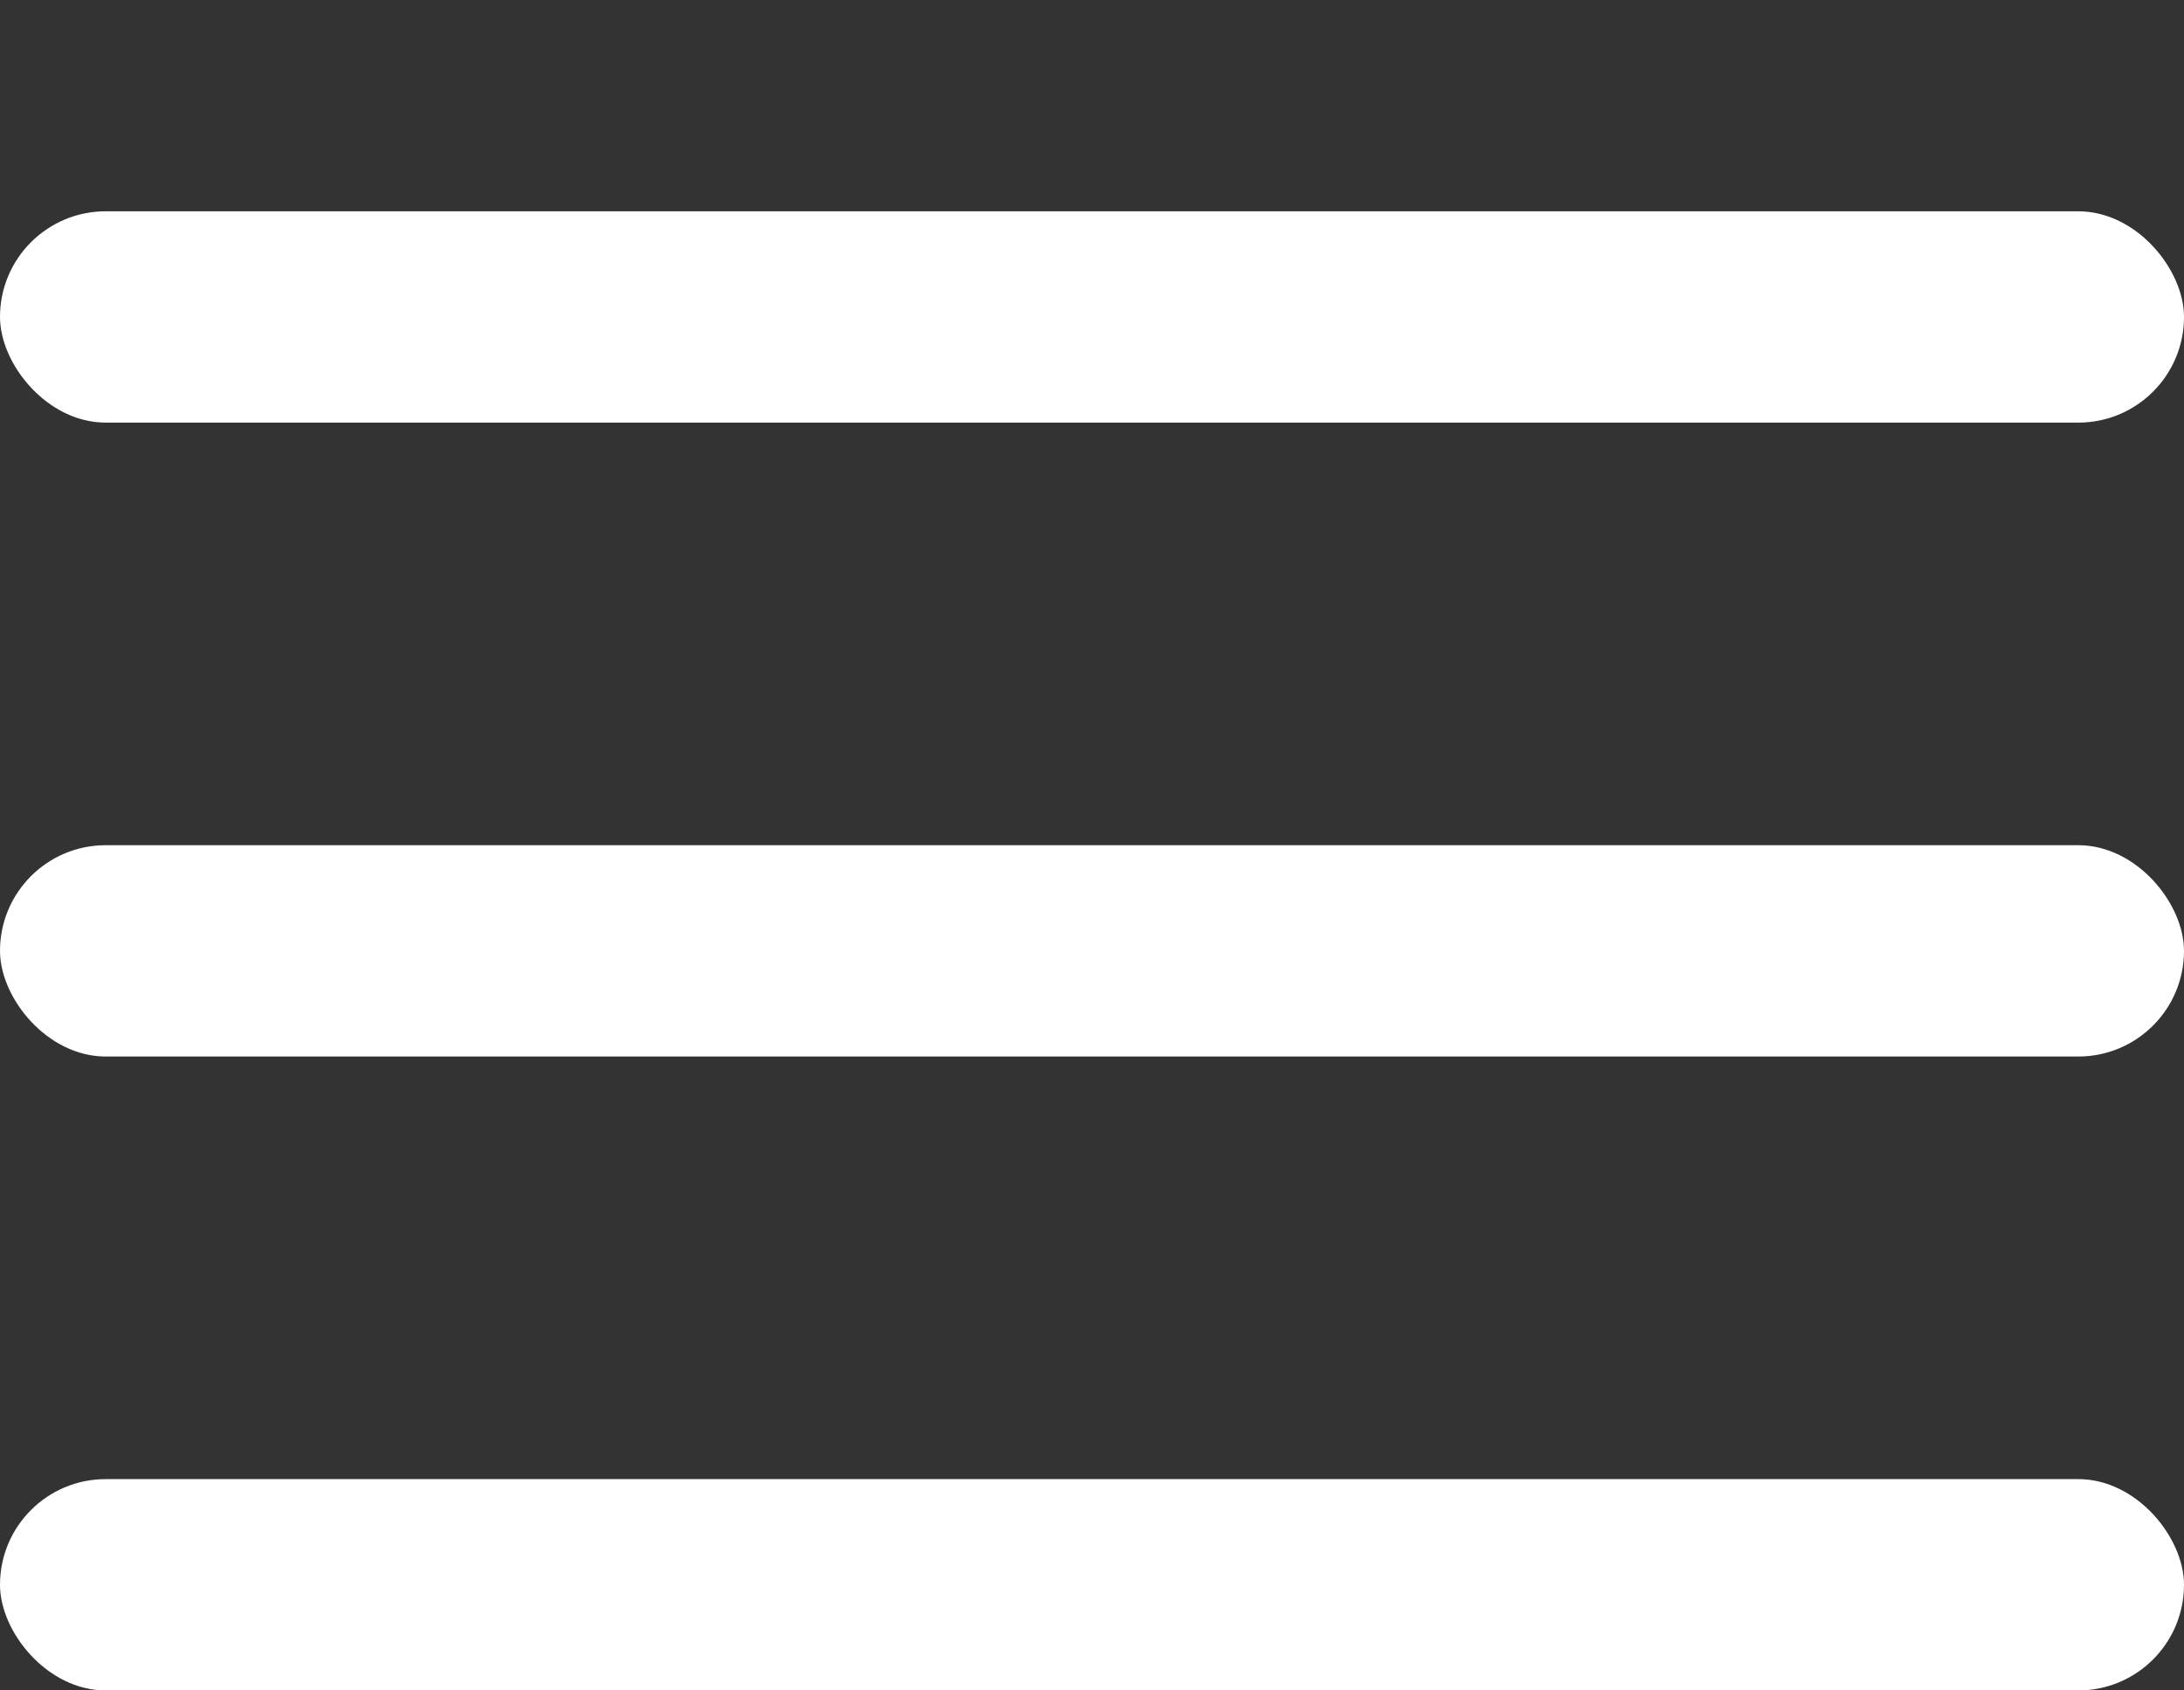
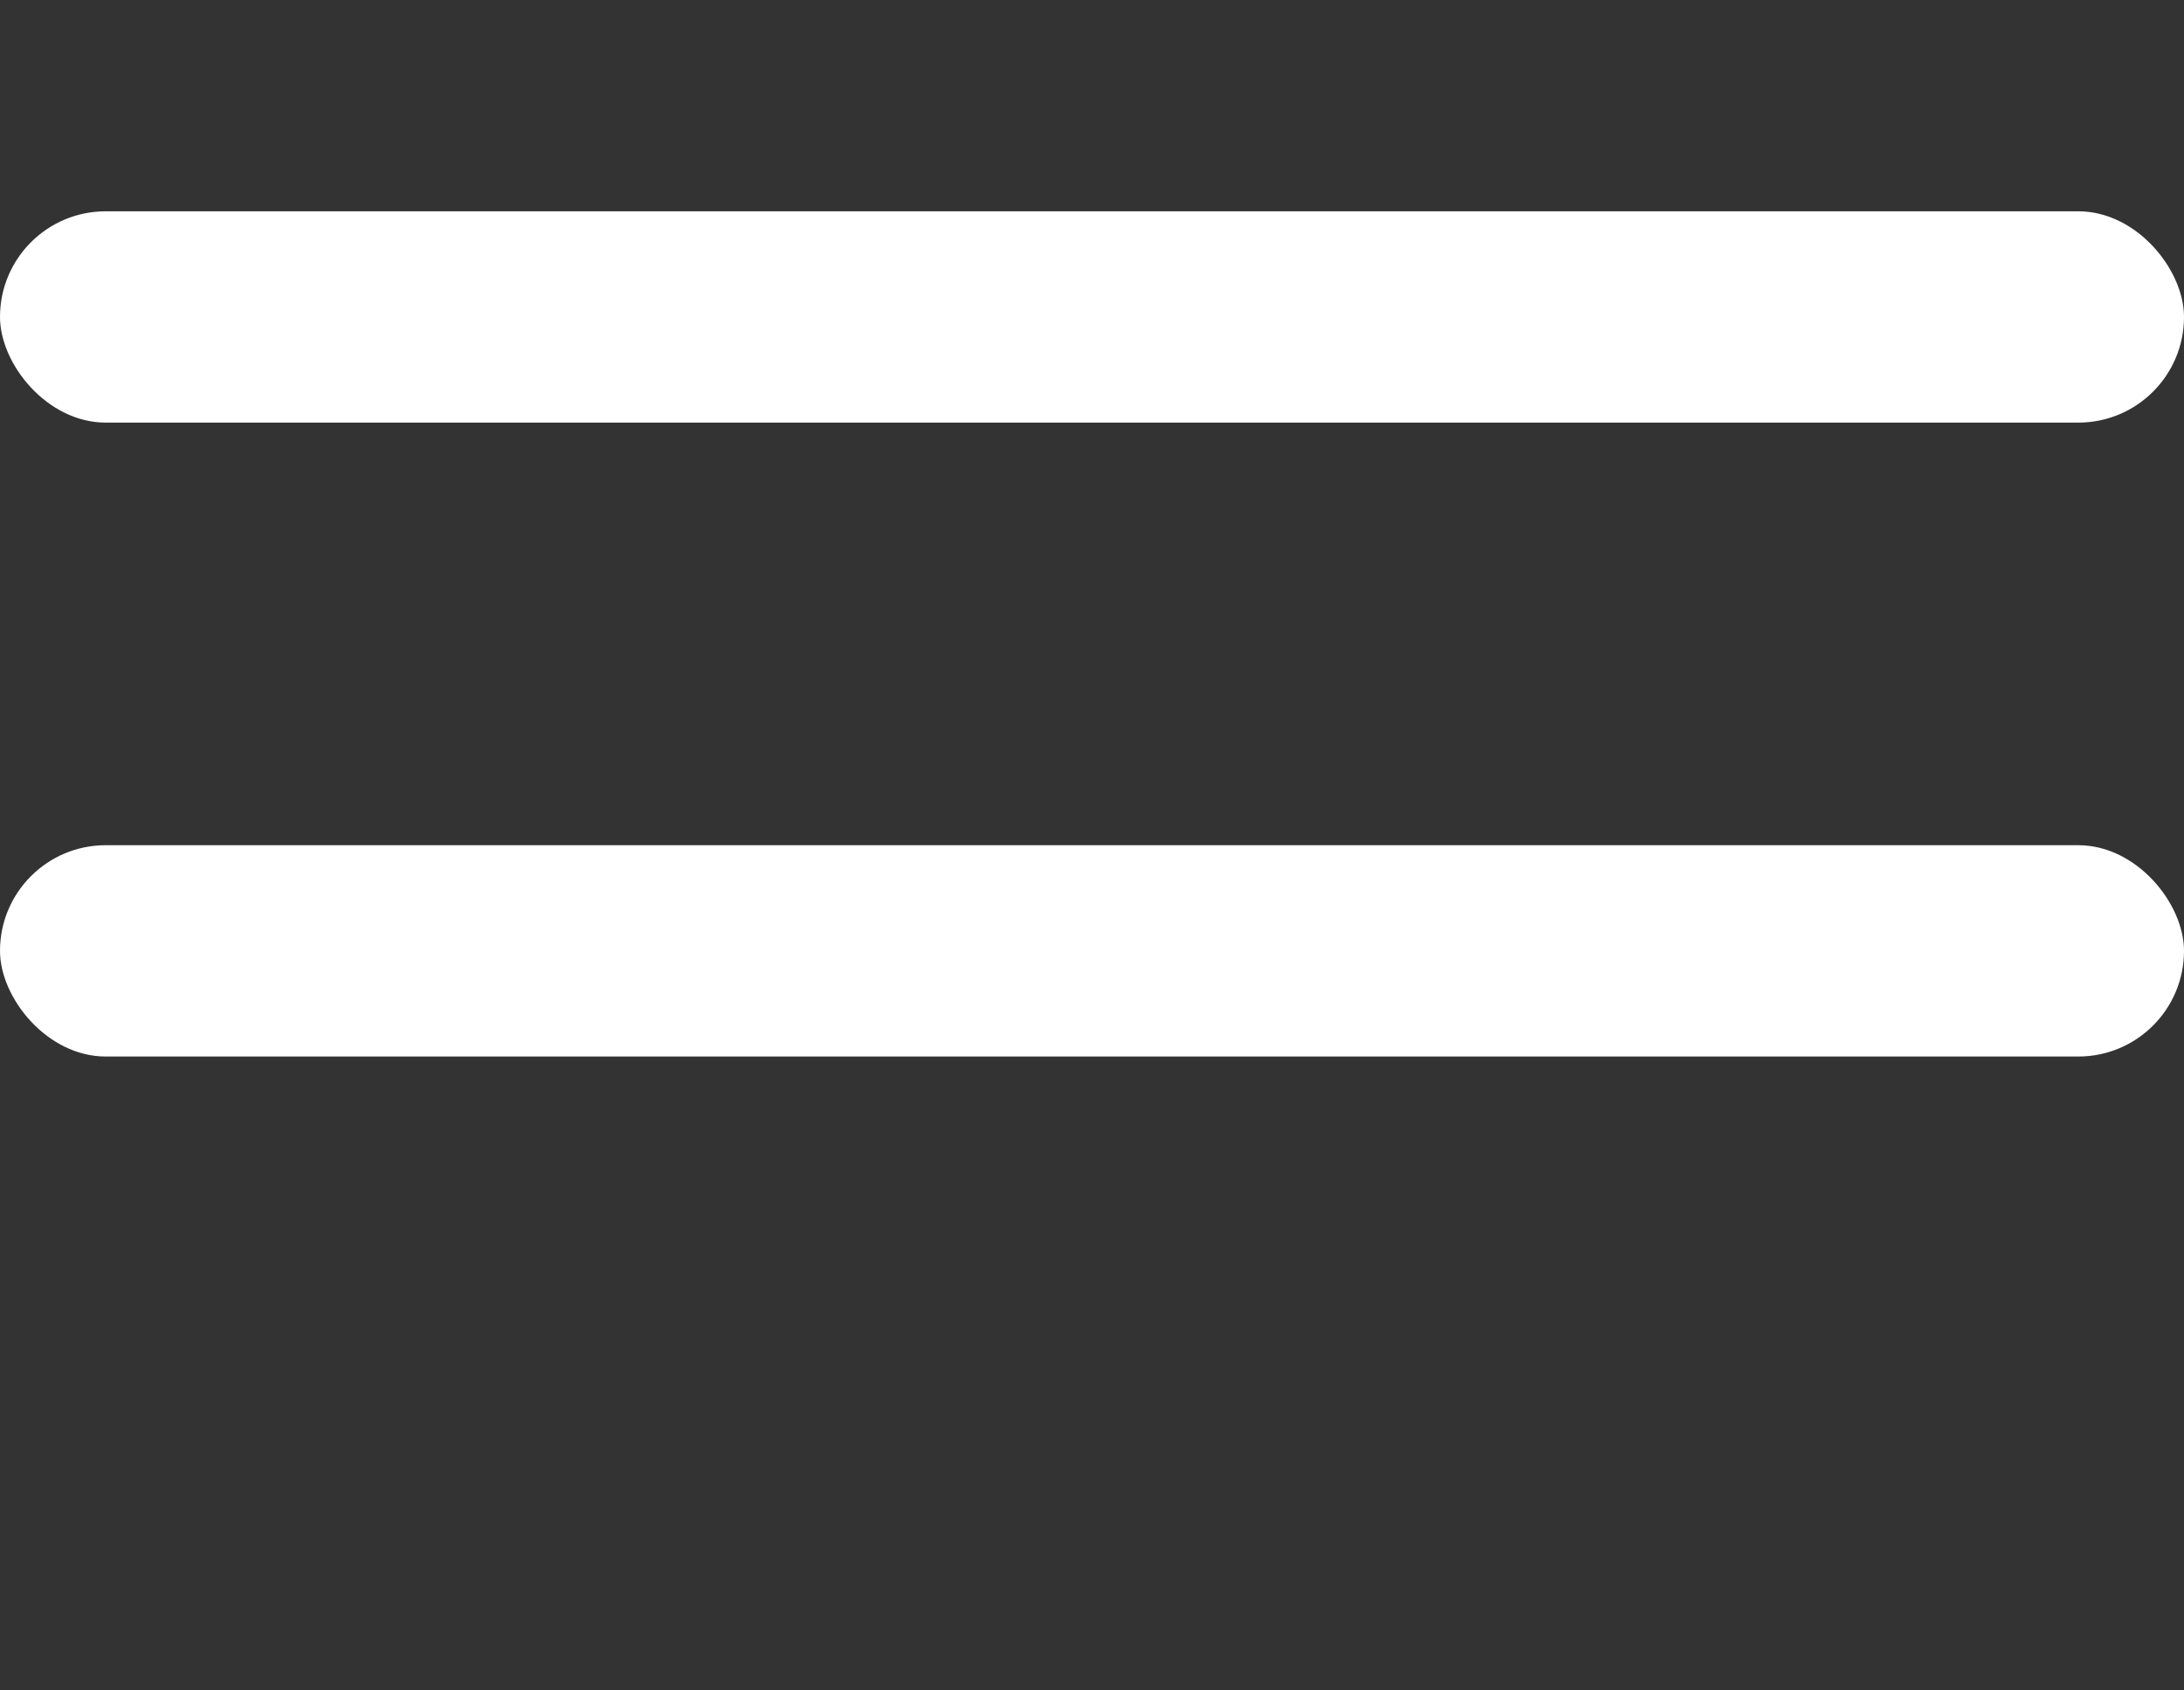
<svg xmlns="http://www.w3.org/2000/svg" width="31" height="24" viewBox="0 0 31 24" fill="none">
  <rect x="0" y="0" width="31" height="24" fill="#333333" stroke="none" />
  <rect y="3" width="31" height="3" rx="1.5" fill="white" />
  <rect y="12" width="31" height="3" rx="1.5" fill="white" />
-   <rect y="21" width="31" height="3" rx="1.5" fill="white" />
</svg>